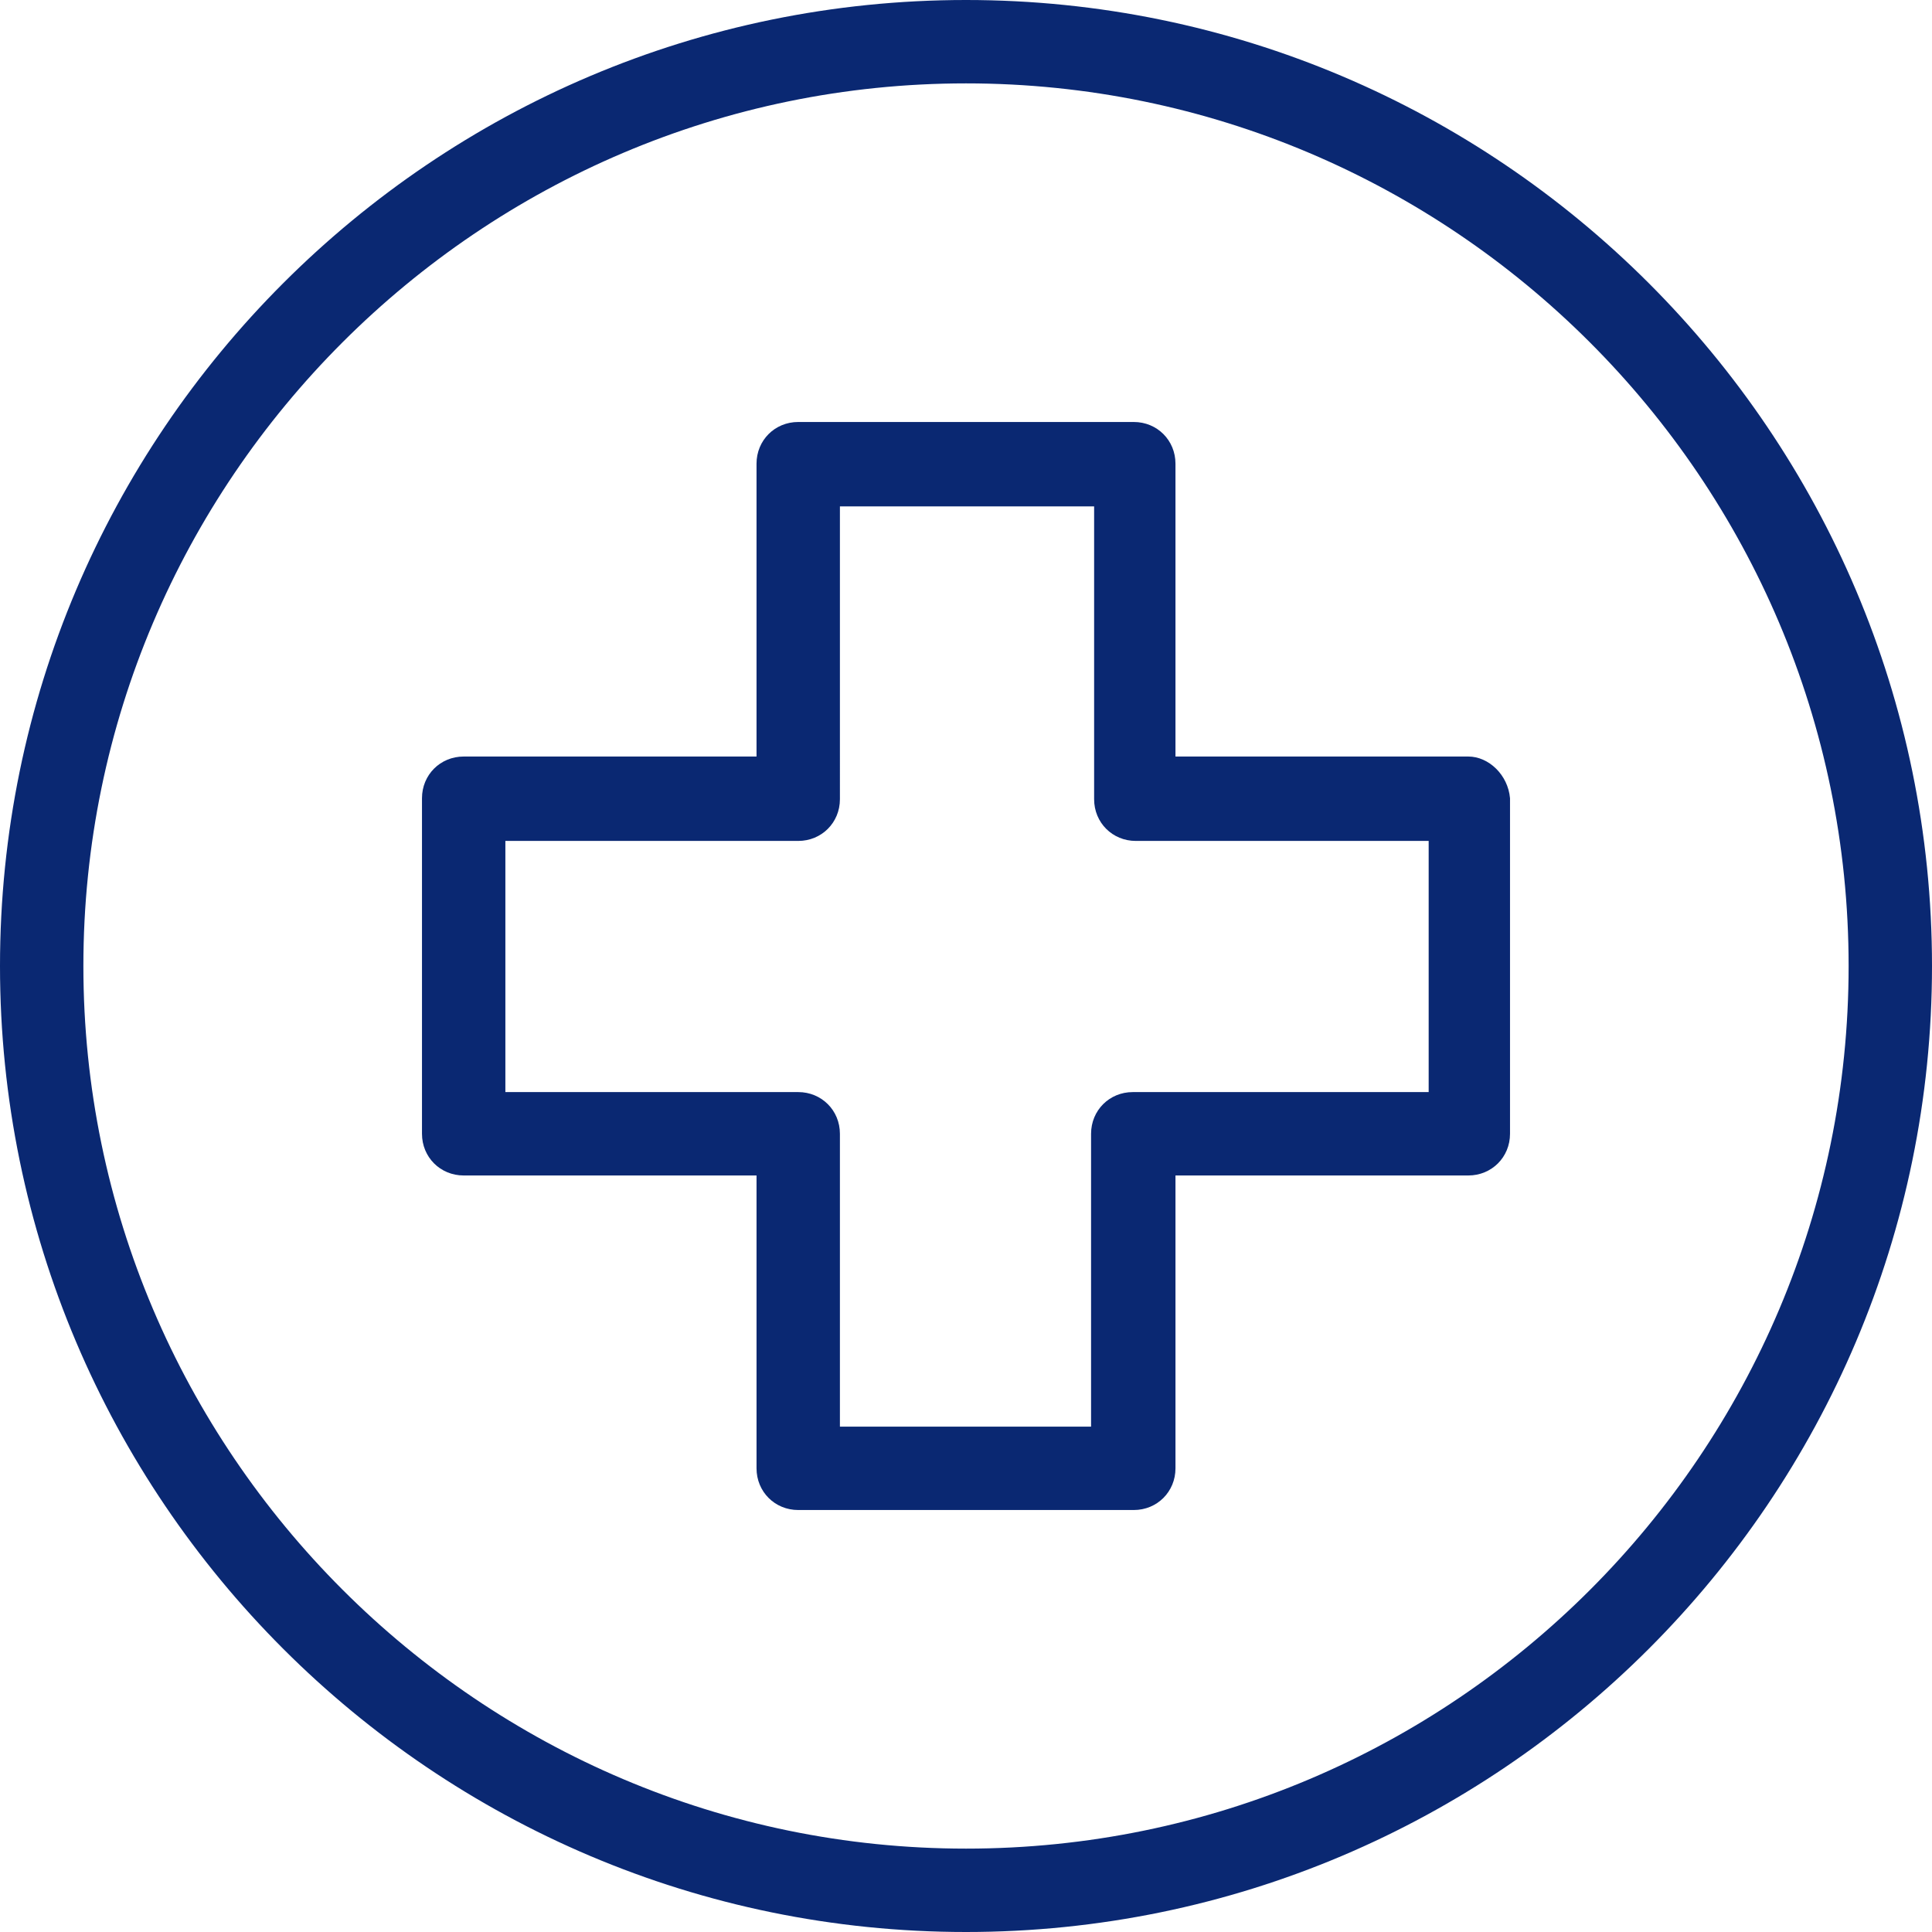
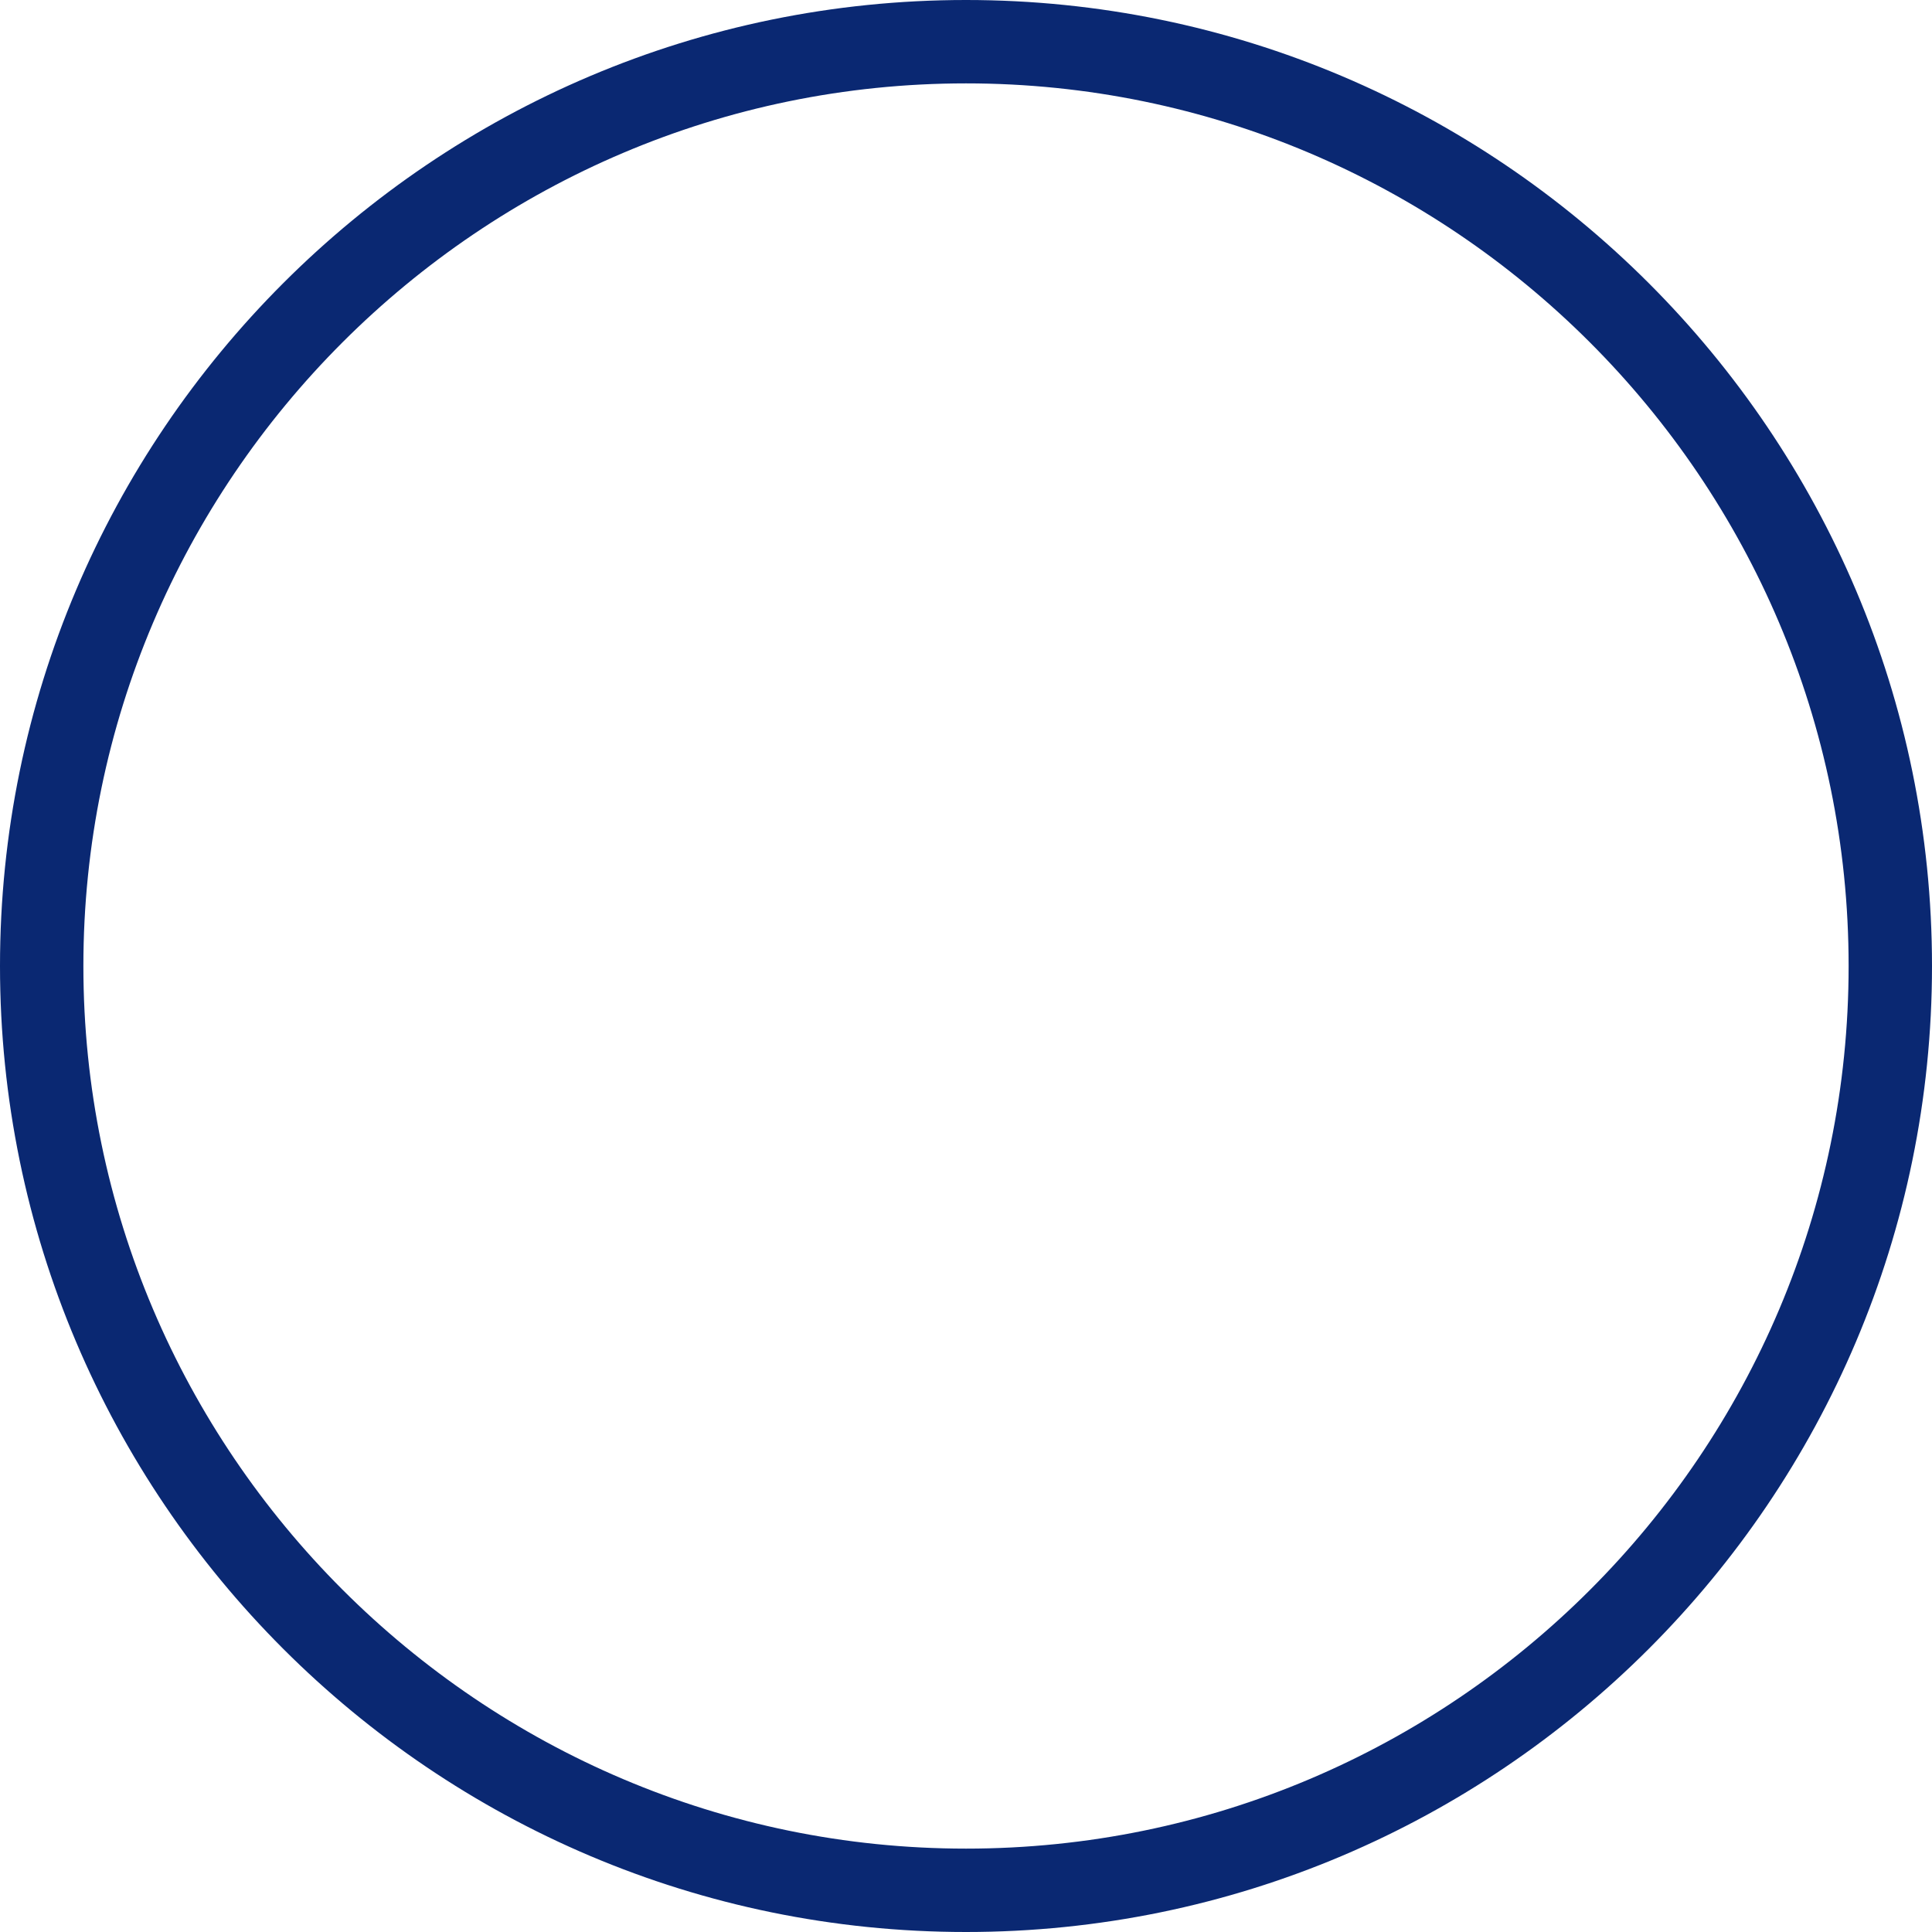
<svg xmlns="http://www.w3.org/2000/svg" viewBox="0 0 19 19">
  <defs>
    <style>.d{fill:#0a2872}</style>
  </defs>
  <g id="b">
    <g id="c">
      <path class="d" d="M9.5 0C4.26 0 0 4.26 0 9.5S4.26 19 9.5 19 19 14.74 19 9.5 14.74 0 9.5 0zm0 18.18c-4.78 0-8.68-3.9-8.68-8.68S4.72.82 9.5.82s8.68 3.89 8.68 8.68-3.89 8.68-8.68 8.68z" />
-       <path class="d" d="M14.44 7.44h-2.88V4.56c0-.23-.18-.41-.41-.41h-3.3c-.23 0-.41.18-.41.41v2.88H4.56c-.23 0-.41.18-.41.41v3.3c0 .23.18.41.41.41h2.88v2.88c0 .23.18.41.41.41h3.3c.23 0 .41-.18.41-.41v-2.88h2.88c.23 0 .41-.18.41-.41v-3.3c-.02-.23-.21-.41-.41-.41zm-.39 3.3h-2.91c-.23 0-.41.18-.41.41v2.88H8.26v-2.88c0-.23-.18-.41-.41-.41H4.97V8.27h2.88c.23 0 .41-.18.41-.41V4.98h2.5v2.88c0 .23.18.41.41.41h2.88v2.47z" />
    </g>
  </g>
</svg>